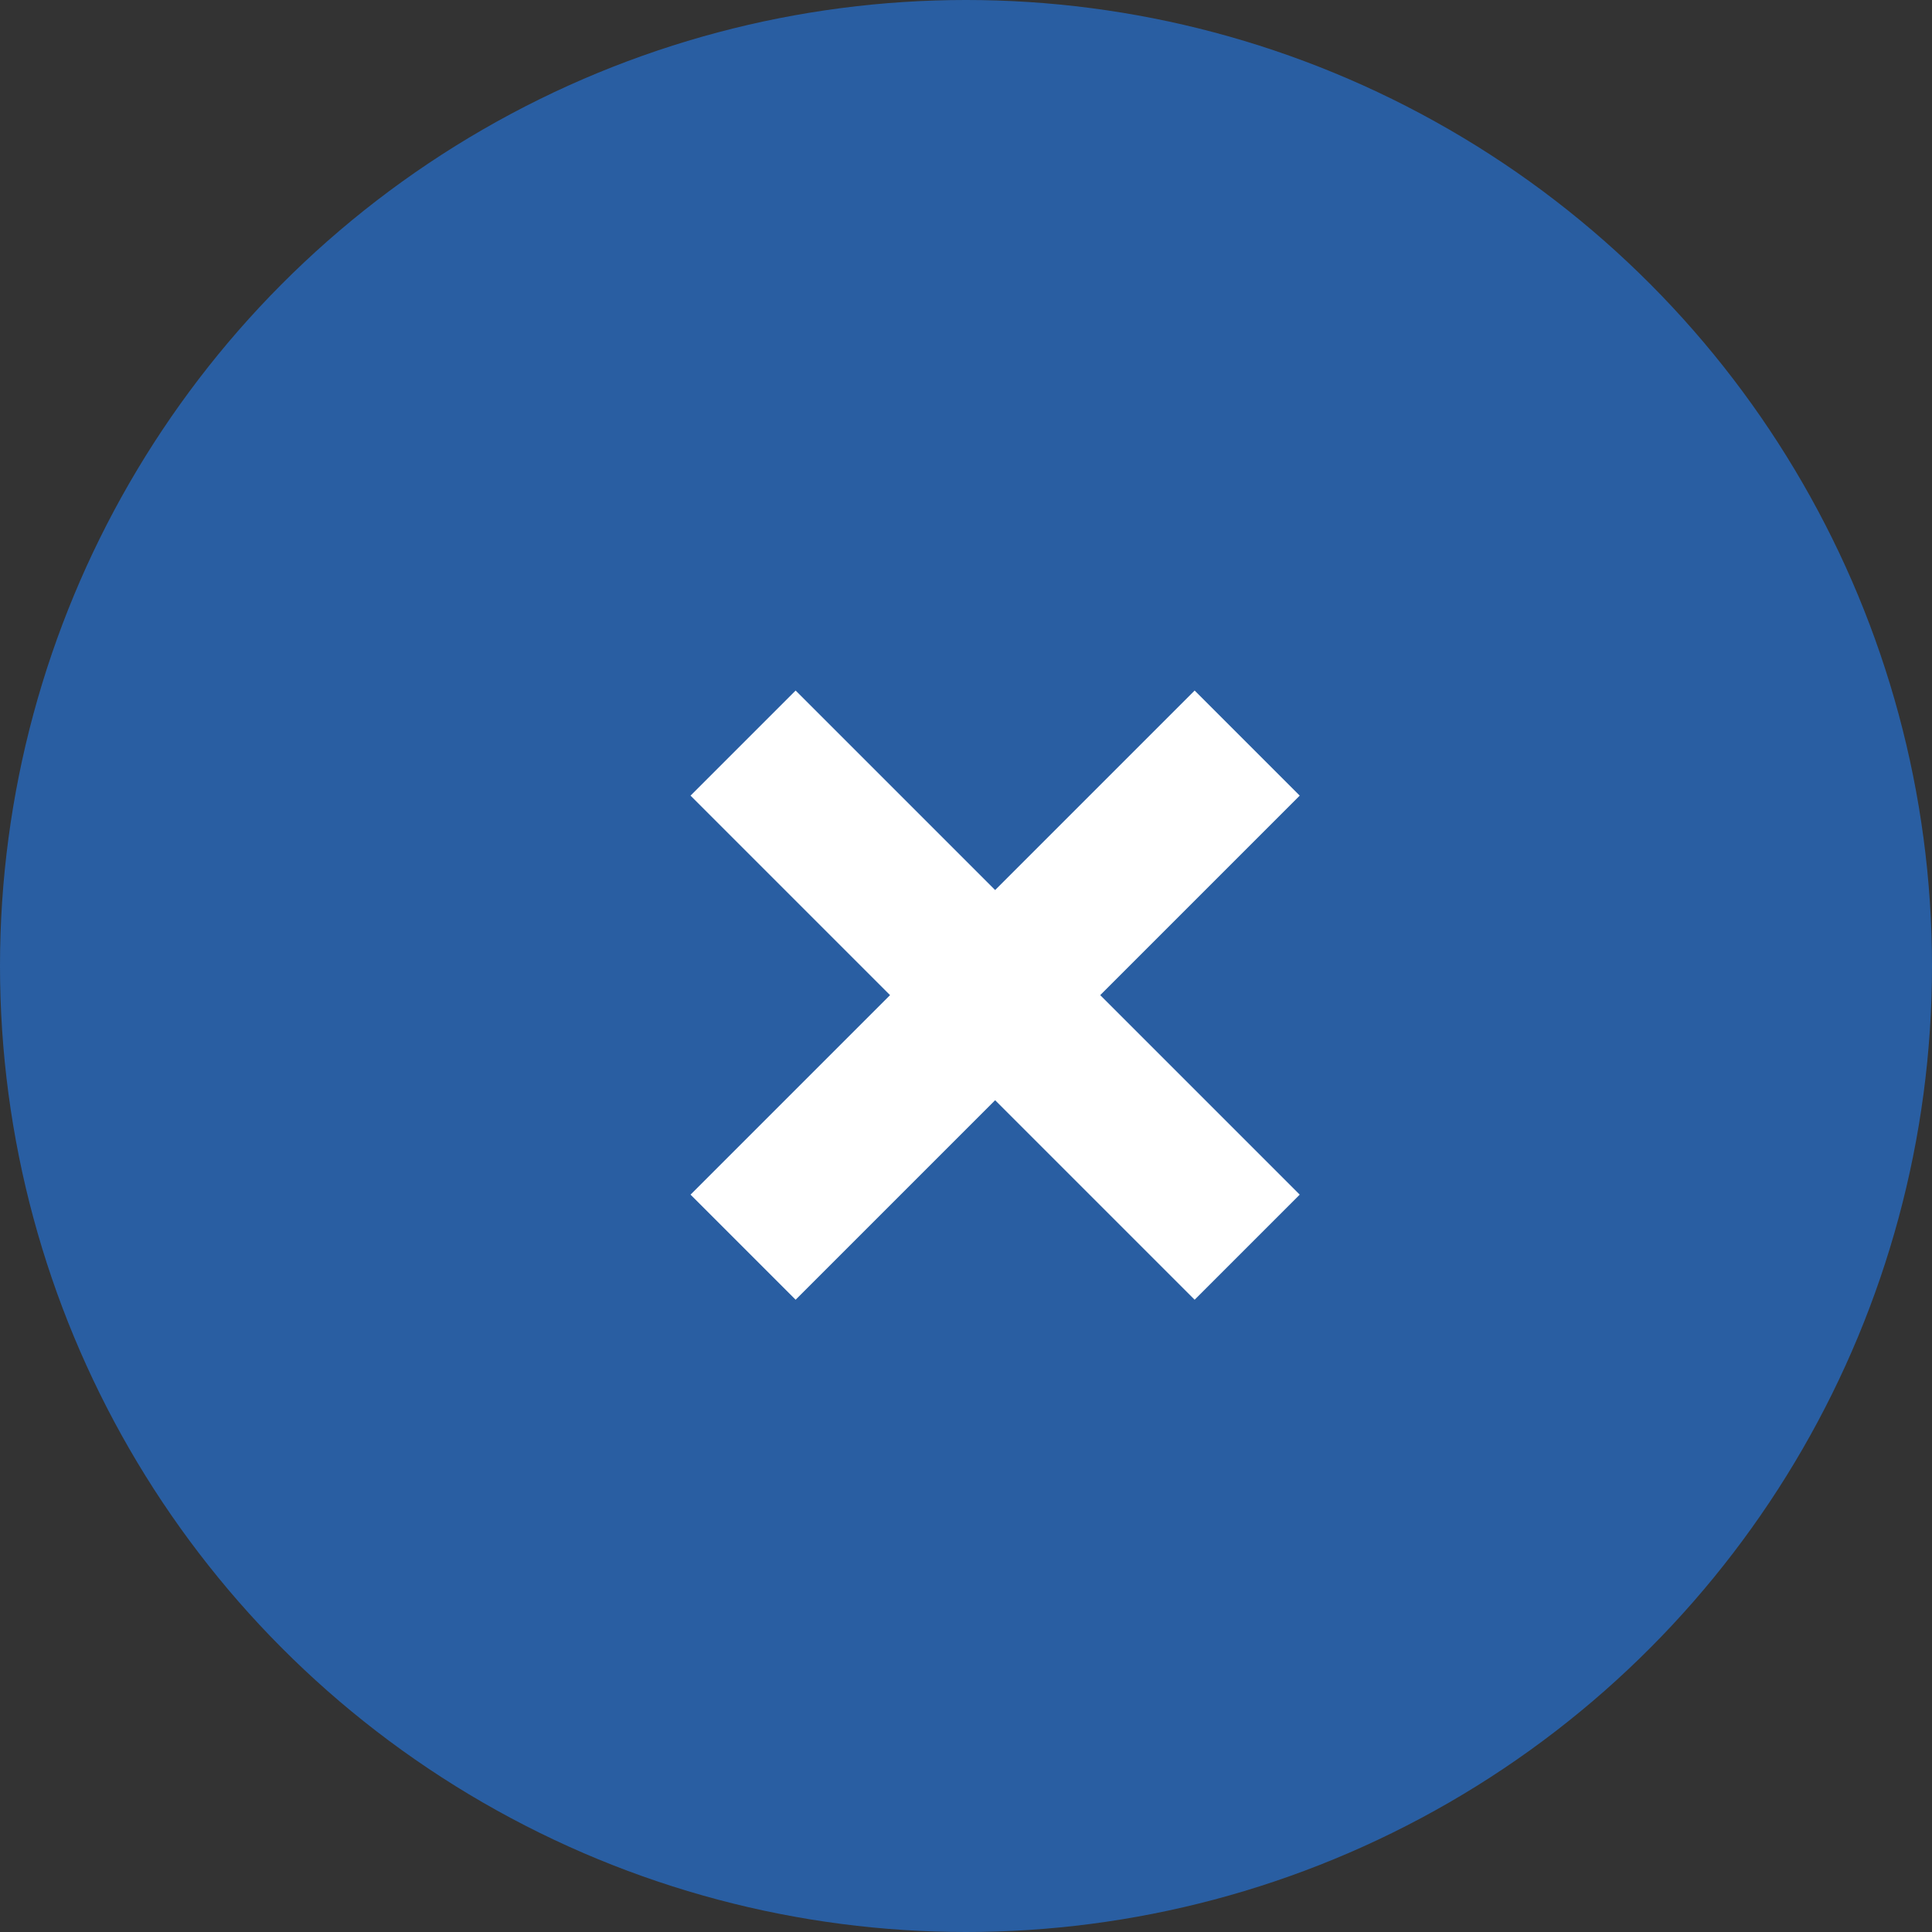
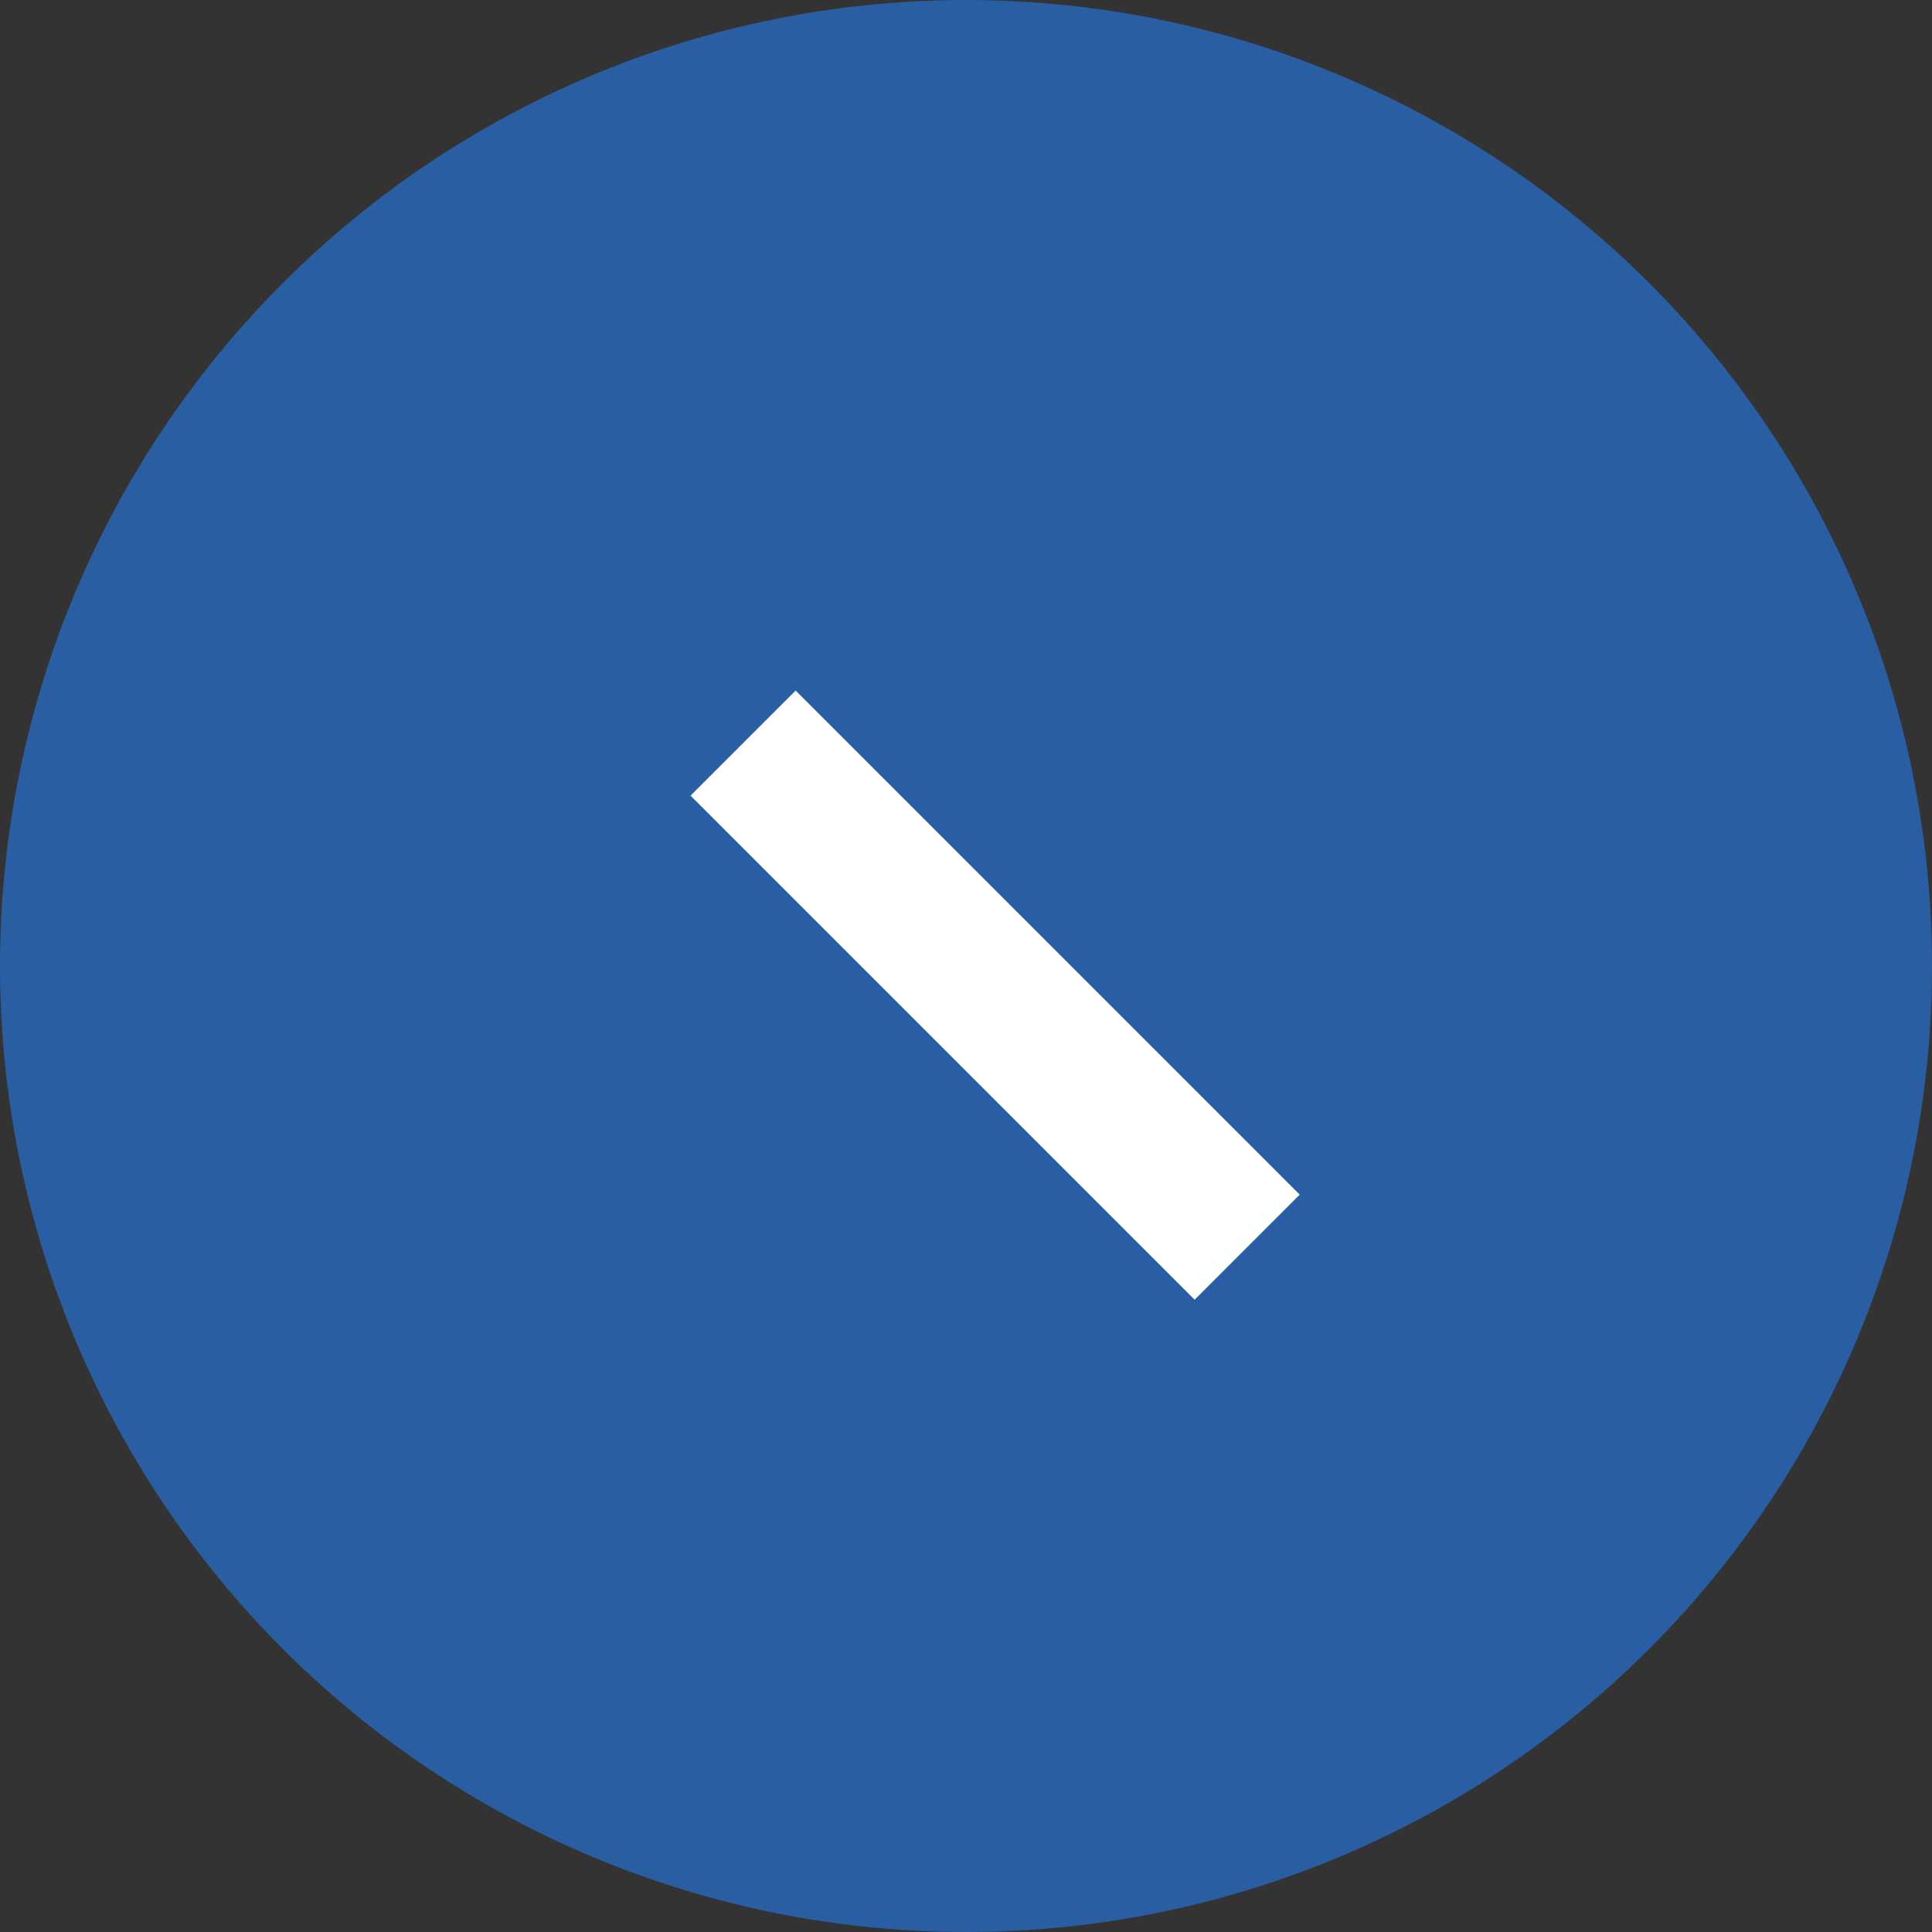
<svg xmlns="http://www.w3.org/2000/svg" width="26" height="26" viewBox="0 0 26 26">
  <rect x="0" y="0" width="26" height="26" fill="#333333" stroke="none" />
  <g id="Group_12690" data-name="Group 12690" transform="translate(-184 -206)">
    <circle id="Ellipse_79" data-name="Ellipse 79" cx="13" cy="13" r="13" transform="translate(184 206)" fill="#295ea2" />
    <g id="Group_12689" data-name="Group 12689" transform="translate(0.5 0.5)">
      <line id="Line_19" data-name="Line 19" x2="6.784" y2="6.784" transform="translate(193.5 215.5)" fill="none" stroke="#fff" stroke-width="2" />
-       <line id="Line_20" data-name="Line 20" x1="6.784" y2="6.784" transform="translate(193.5 215.5)" fill="none" stroke="#fff" stroke-width="2" />
    </g>
  </g>
</svg>